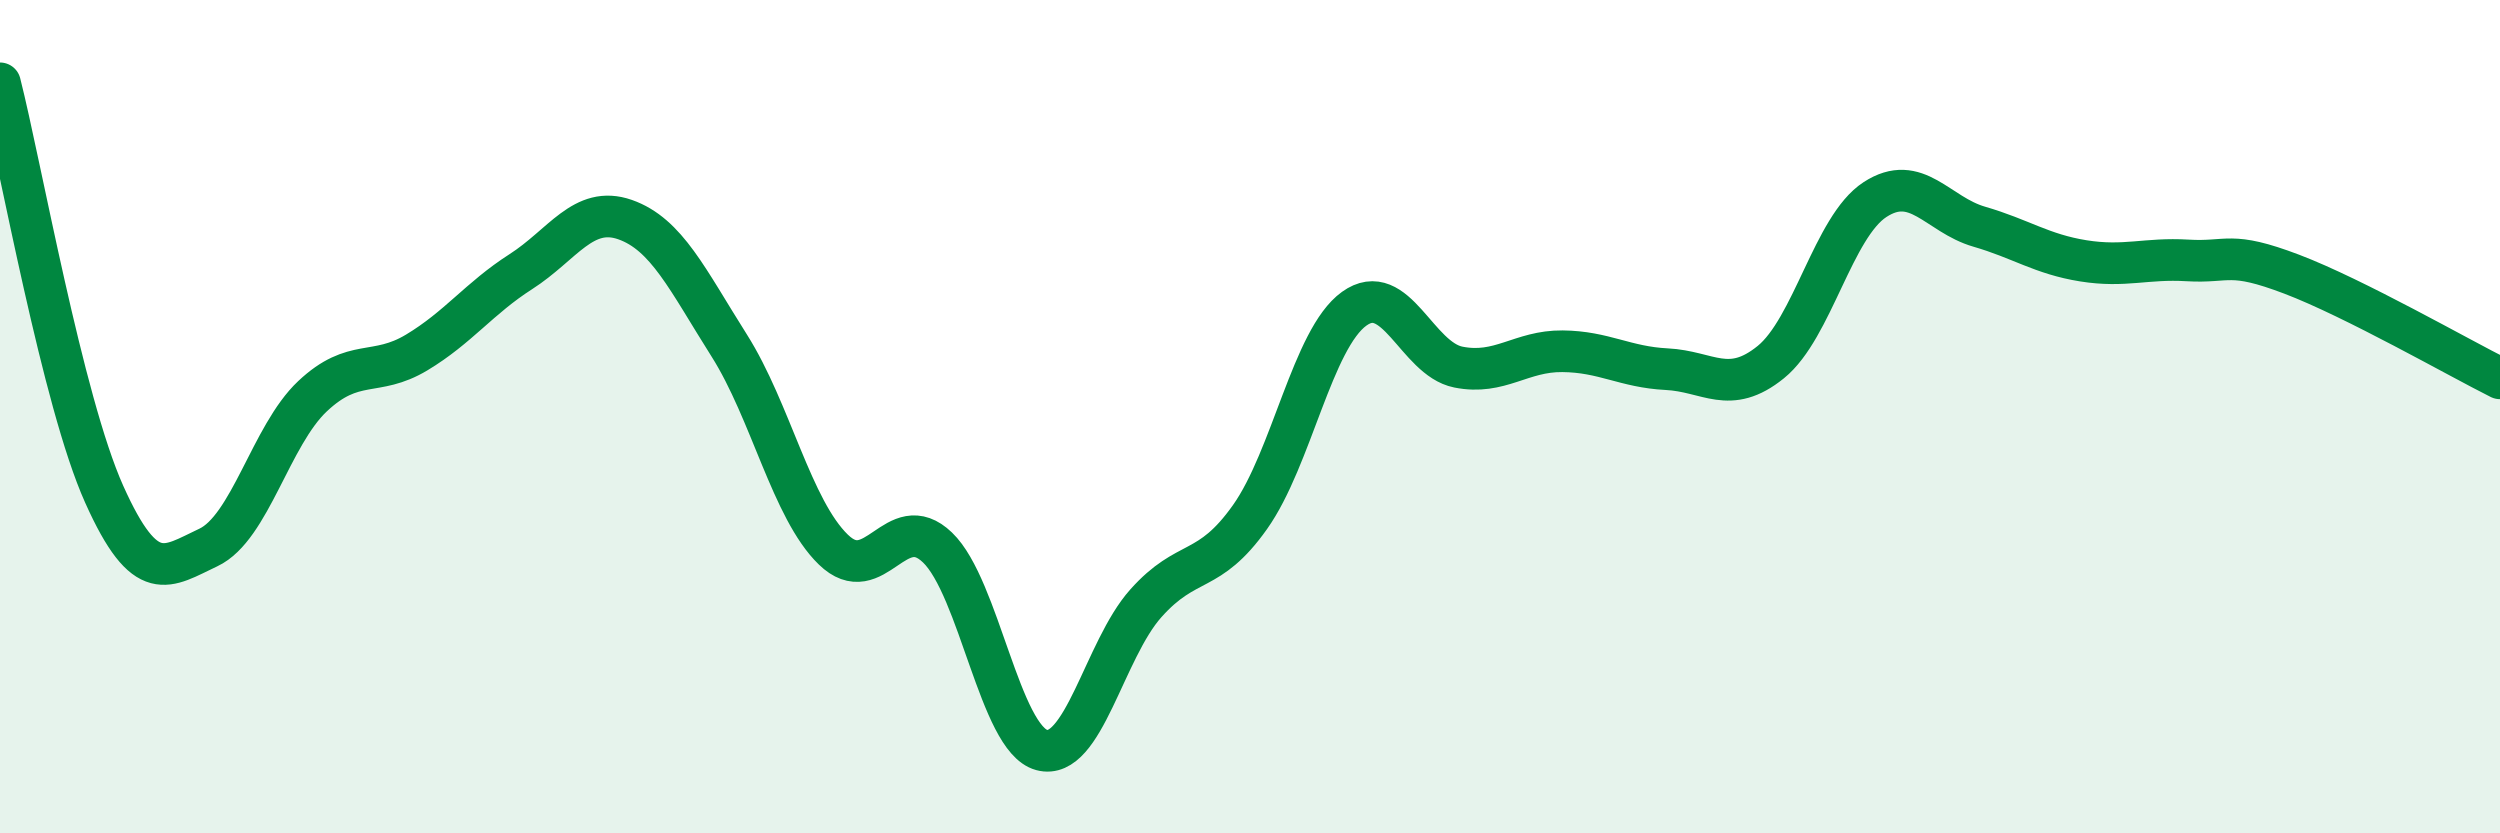
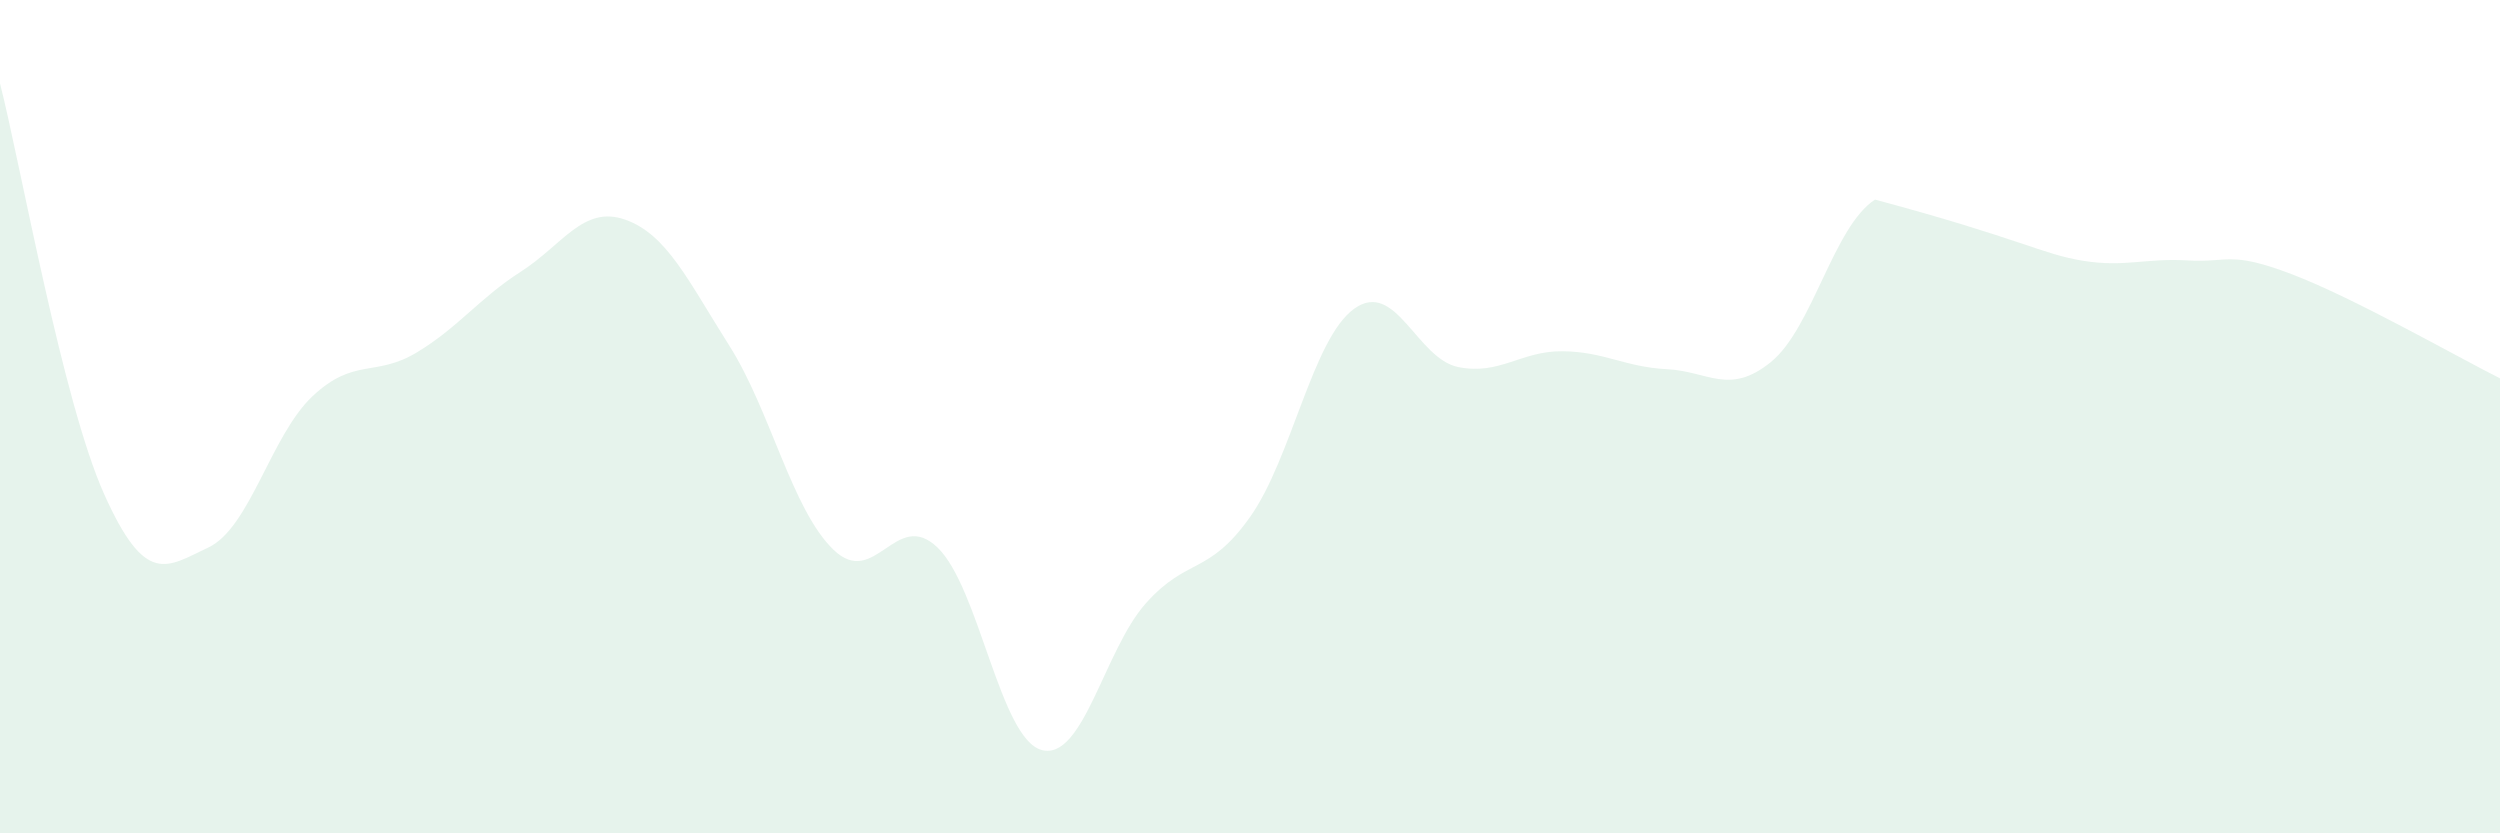
<svg xmlns="http://www.w3.org/2000/svg" width="60" height="20" viewBox="0 0 60 20">
-   <path d="M 0,2 C 0.5,3.97 1.5,9.63 2.5,11.86 C 3.5,14.09 4,13.61 5,13.14 C 6,12.67 6.5,10.45 7.5,9.51 C 8.5,8.57 9,9.06 10,8.46 C 11,7.86 11.5,7.16 12.5,6.52 C 13.5,5.88 14,4.92 15,5.27 C 16,5.62 16.5,6.71 17.5,8.29 C 18.5,9.87 19,12.22 20,13.19 C 21,14.16 21.5,12.18 22.5,13.14 C 23.5,14.1 24,17.73 25,18 C 26,18.27 26.5,15.6 27.5,14.48 C 28.5,13.36 29,13.82 30,12.41 C 31,11 31.5,8.13 32.5,7.41 C 33.5,6.69 34,8.61 35,8.81 C 36,9.01 36.5,8.42 37.5,8.43 C 38.5,8.44 39,8.81 40,8.86 C 41,8.91 41.5,9.5 42.5,8.69 C 43.5,7.88 44,5.44 45,4.79 C 46,4.14 46.5,5.15 47.5,5.44 C 48.5,5.73 49,6.1 50,6.26 C 51,6.42 51.5,6.19 52.5,6.25 C 53.5,6.31 53.5,6.01 55,6.58 C 56.5,7.15 59,8.58 60,9.08L60 20L0 20Z" fill="#008740" opacity="0.1" stroke-linecap="round" stroke-linejoin="round" />
-   <path d="M 0,2 C 0.5,3.97 1.5,9.63 2.5,11.86 C 3.5,14.09 4,13.61 5,13.14 C 6,12.67 6.5,10.45 7.5,9.51 C 8.5,8.57 9,9.06 10,8.46 C 11,7.86 11.5,7.16 12.5,6.52 C 13.5,5.88 14,4.92 15,5.27 C 16,5.62 16.5,6.71 17.5,8.29 C 18.5,9.87 19,12.22 20,13.19 C 21,14.16 21.5,12.18 22.5,13.14 C 23.5,14.1 24,17.73 25,18 C 26,18.27 26.5,15.6 27.5,14.48 C 28.5,13.36 29,13.82 30,12.41 C 31,11 31.5,8.13 32.5,7.41 C 33.5,6.69 34,8.61 35,8.81 C 36,9.01 36.5,8.42 37.5,8.43 C 38.5,8.44 39,8.81 40,8.86 C 41,8.91 41.5,9.5 42.5,8.69 C 43.5,7.88 44,5.44 45,4.79 C 46,4.14 46.5,5.15 47.5,5.44 C 48.5,5.73 49,6.1 50,6.26 C 51,6.42 51.5,6.19 52.5,6.25 C 53.5,6.31 53.5,6.01 55,6.58 C 56.5,7.15 59,8.58 60,9.08" stroke="#008740" stroke-width="1" fill="none" stroke-linecap="round" stroke-linejoin="round" />
+   <path d="M 0,2 C 0.5,3.97 1.5,9.63 2.5,11.86 C 3.5,14.09 4,13.61 5,13.14 C 6,12.67 6.5,10.45 7.5,9.51 C 8.5,8.57 9,9.06 10,8.46 C 11,7.86 11.5,7.16 12.5,6.52 C 13.5,5.88 14,4.92 15,5.27 C 16,5.62 16.5,6.71 17.5,8.29 C 18.5,9.87 19,12.22 20,13.19 C 21,14.16 21.5,12.18 22.5,13.14 C 23.5,14.1 24,17.73 25,18 C 26,18.27 26.5,15.6 27.5,14.48 C 28.5,13.36 29,13.82 30,12.41 C 31,11 31.5,8.13 32.5,7.41 C 33.5,6.69 34,8.61 35,8.81 C 36,9.01 36.5,8.42 37.5,8.43 C 38.5,8.44 39,8.81 40,8.86 C 41,8.91 41.5,9.5 42.5,8.69 C 43.5,7.88 44,5.44 45,4.79 C 48.5,5.73 49,6.1 50,6.26 C 51,6.42 51.5,6.19 52.5,6.25 C 53.5,6.31 53.5,6.01 55,6.58 C 56.5,7.15 59,8.58 60,9.08L60 20L0 20Z" fill="#008740" opacity="0.1" stroke-linecap="round" stroke-linejoin="round" />
</svg>